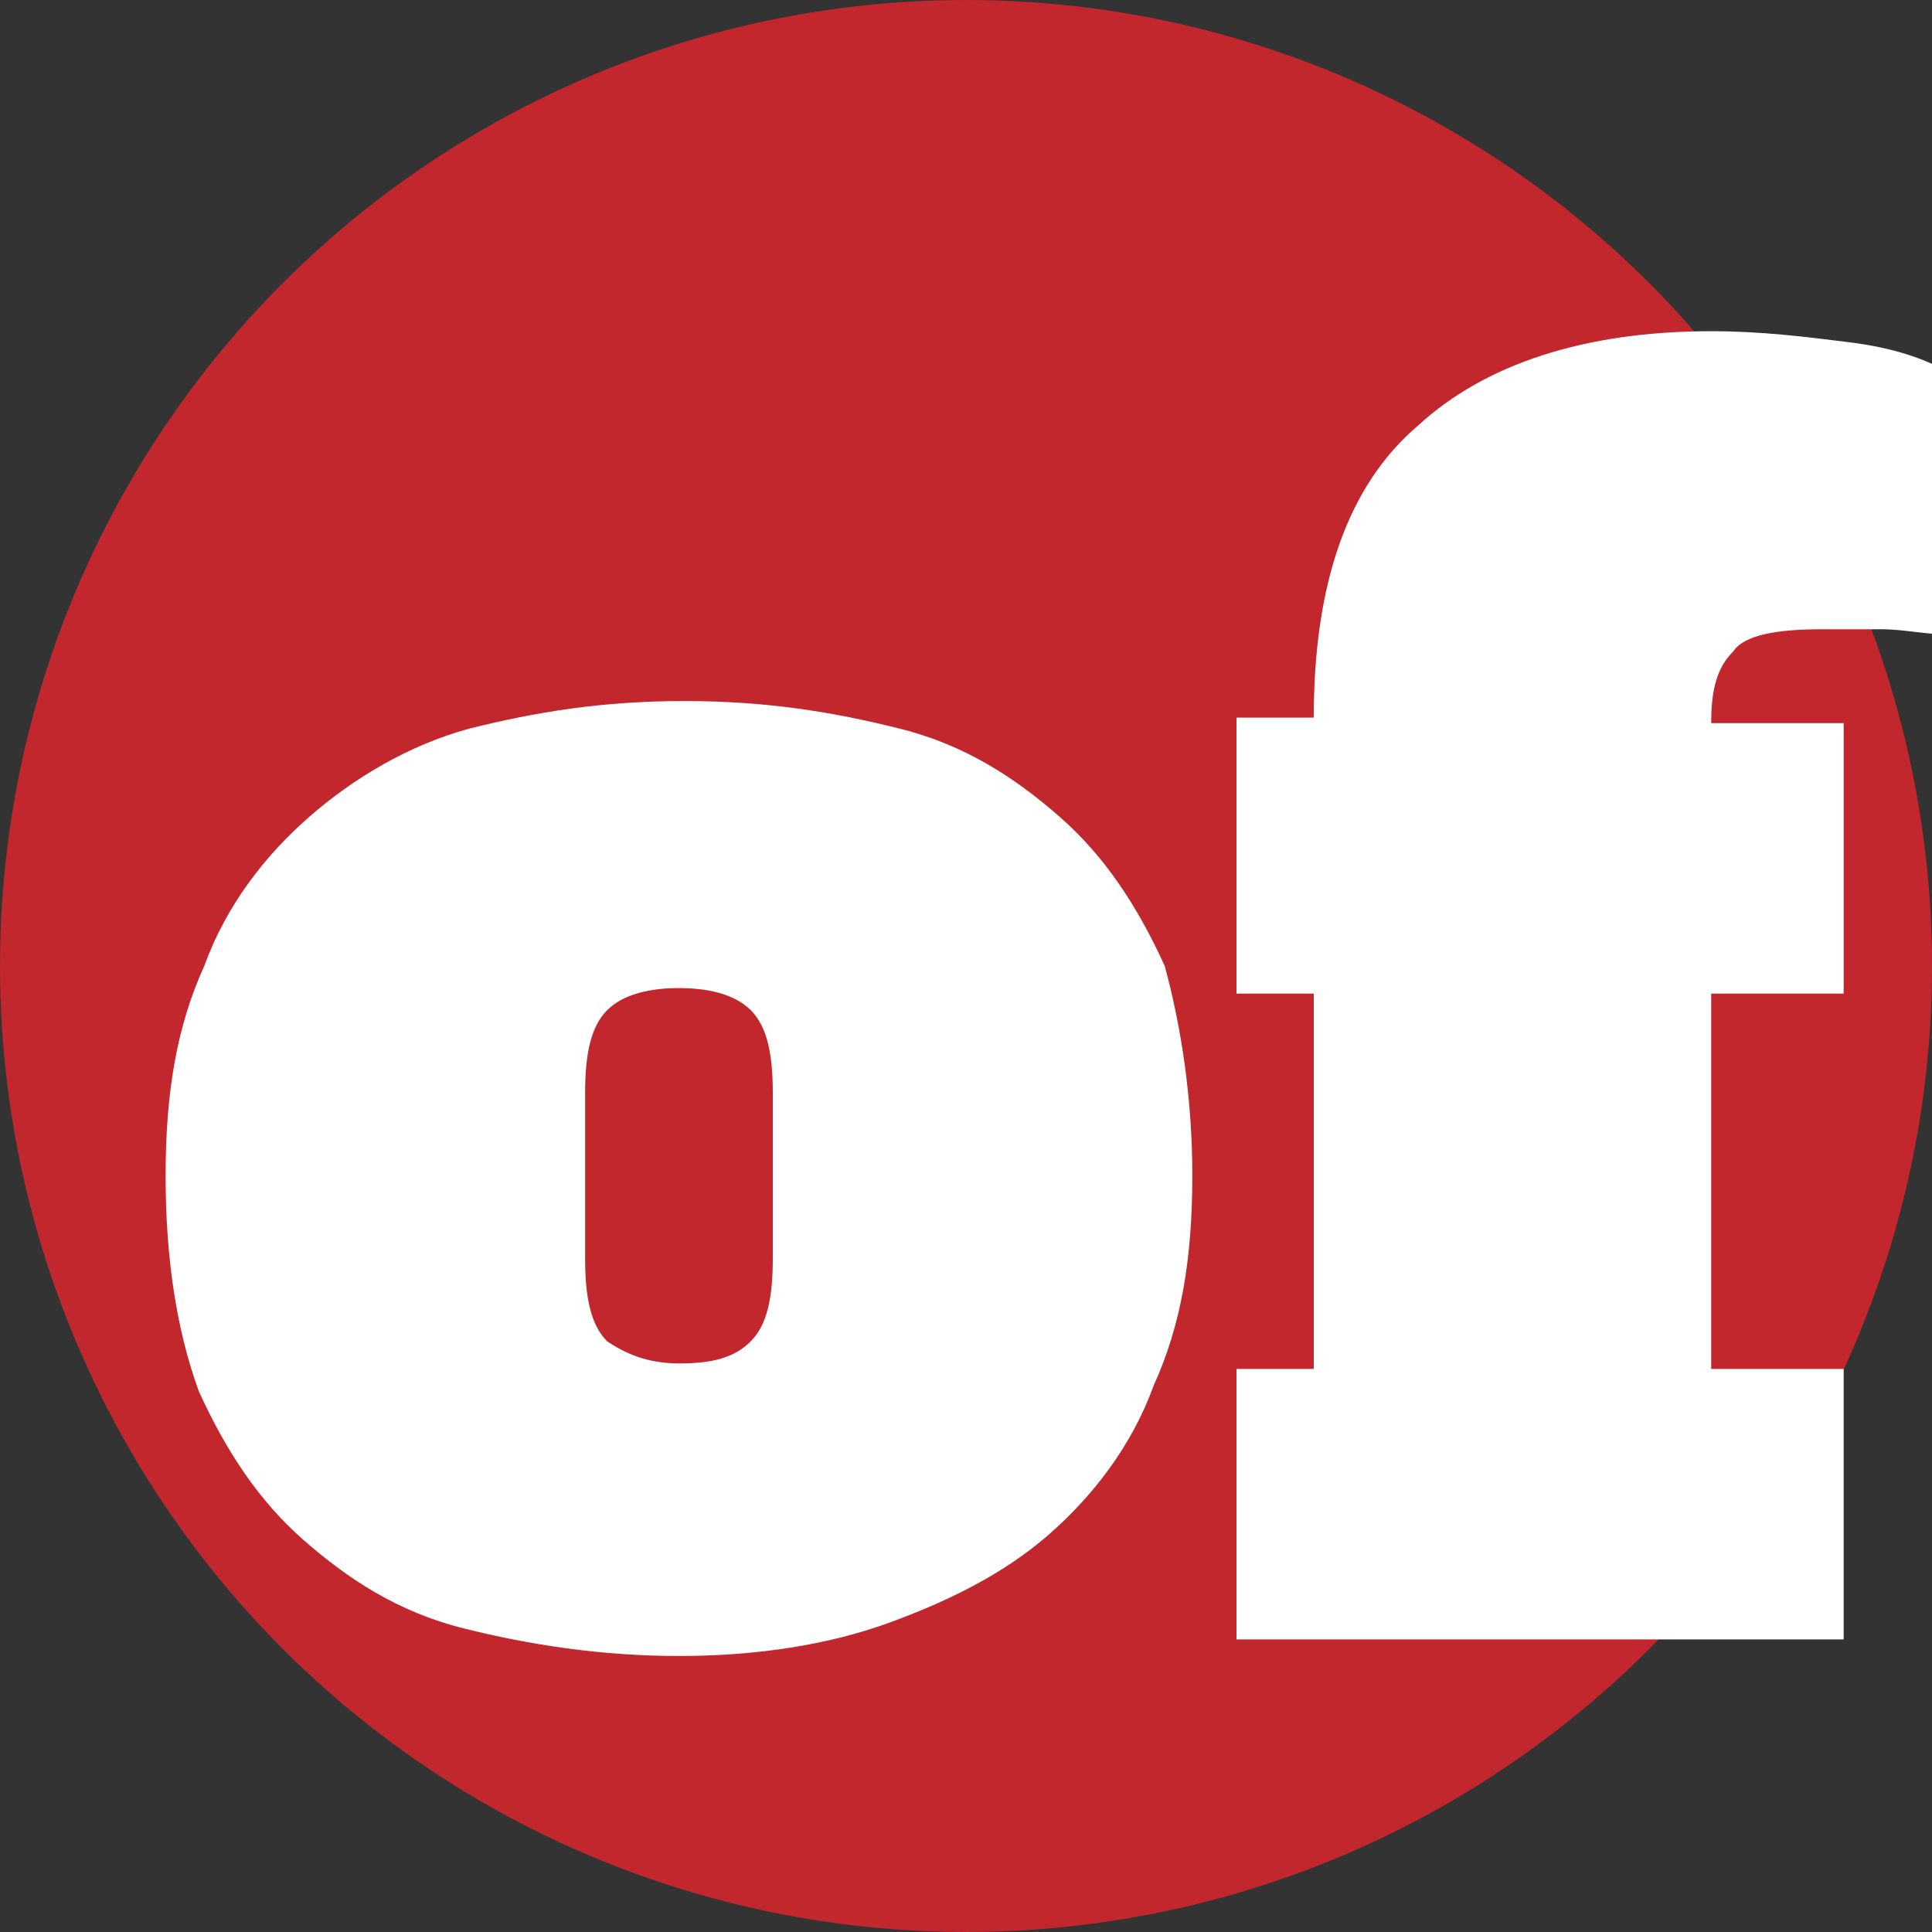
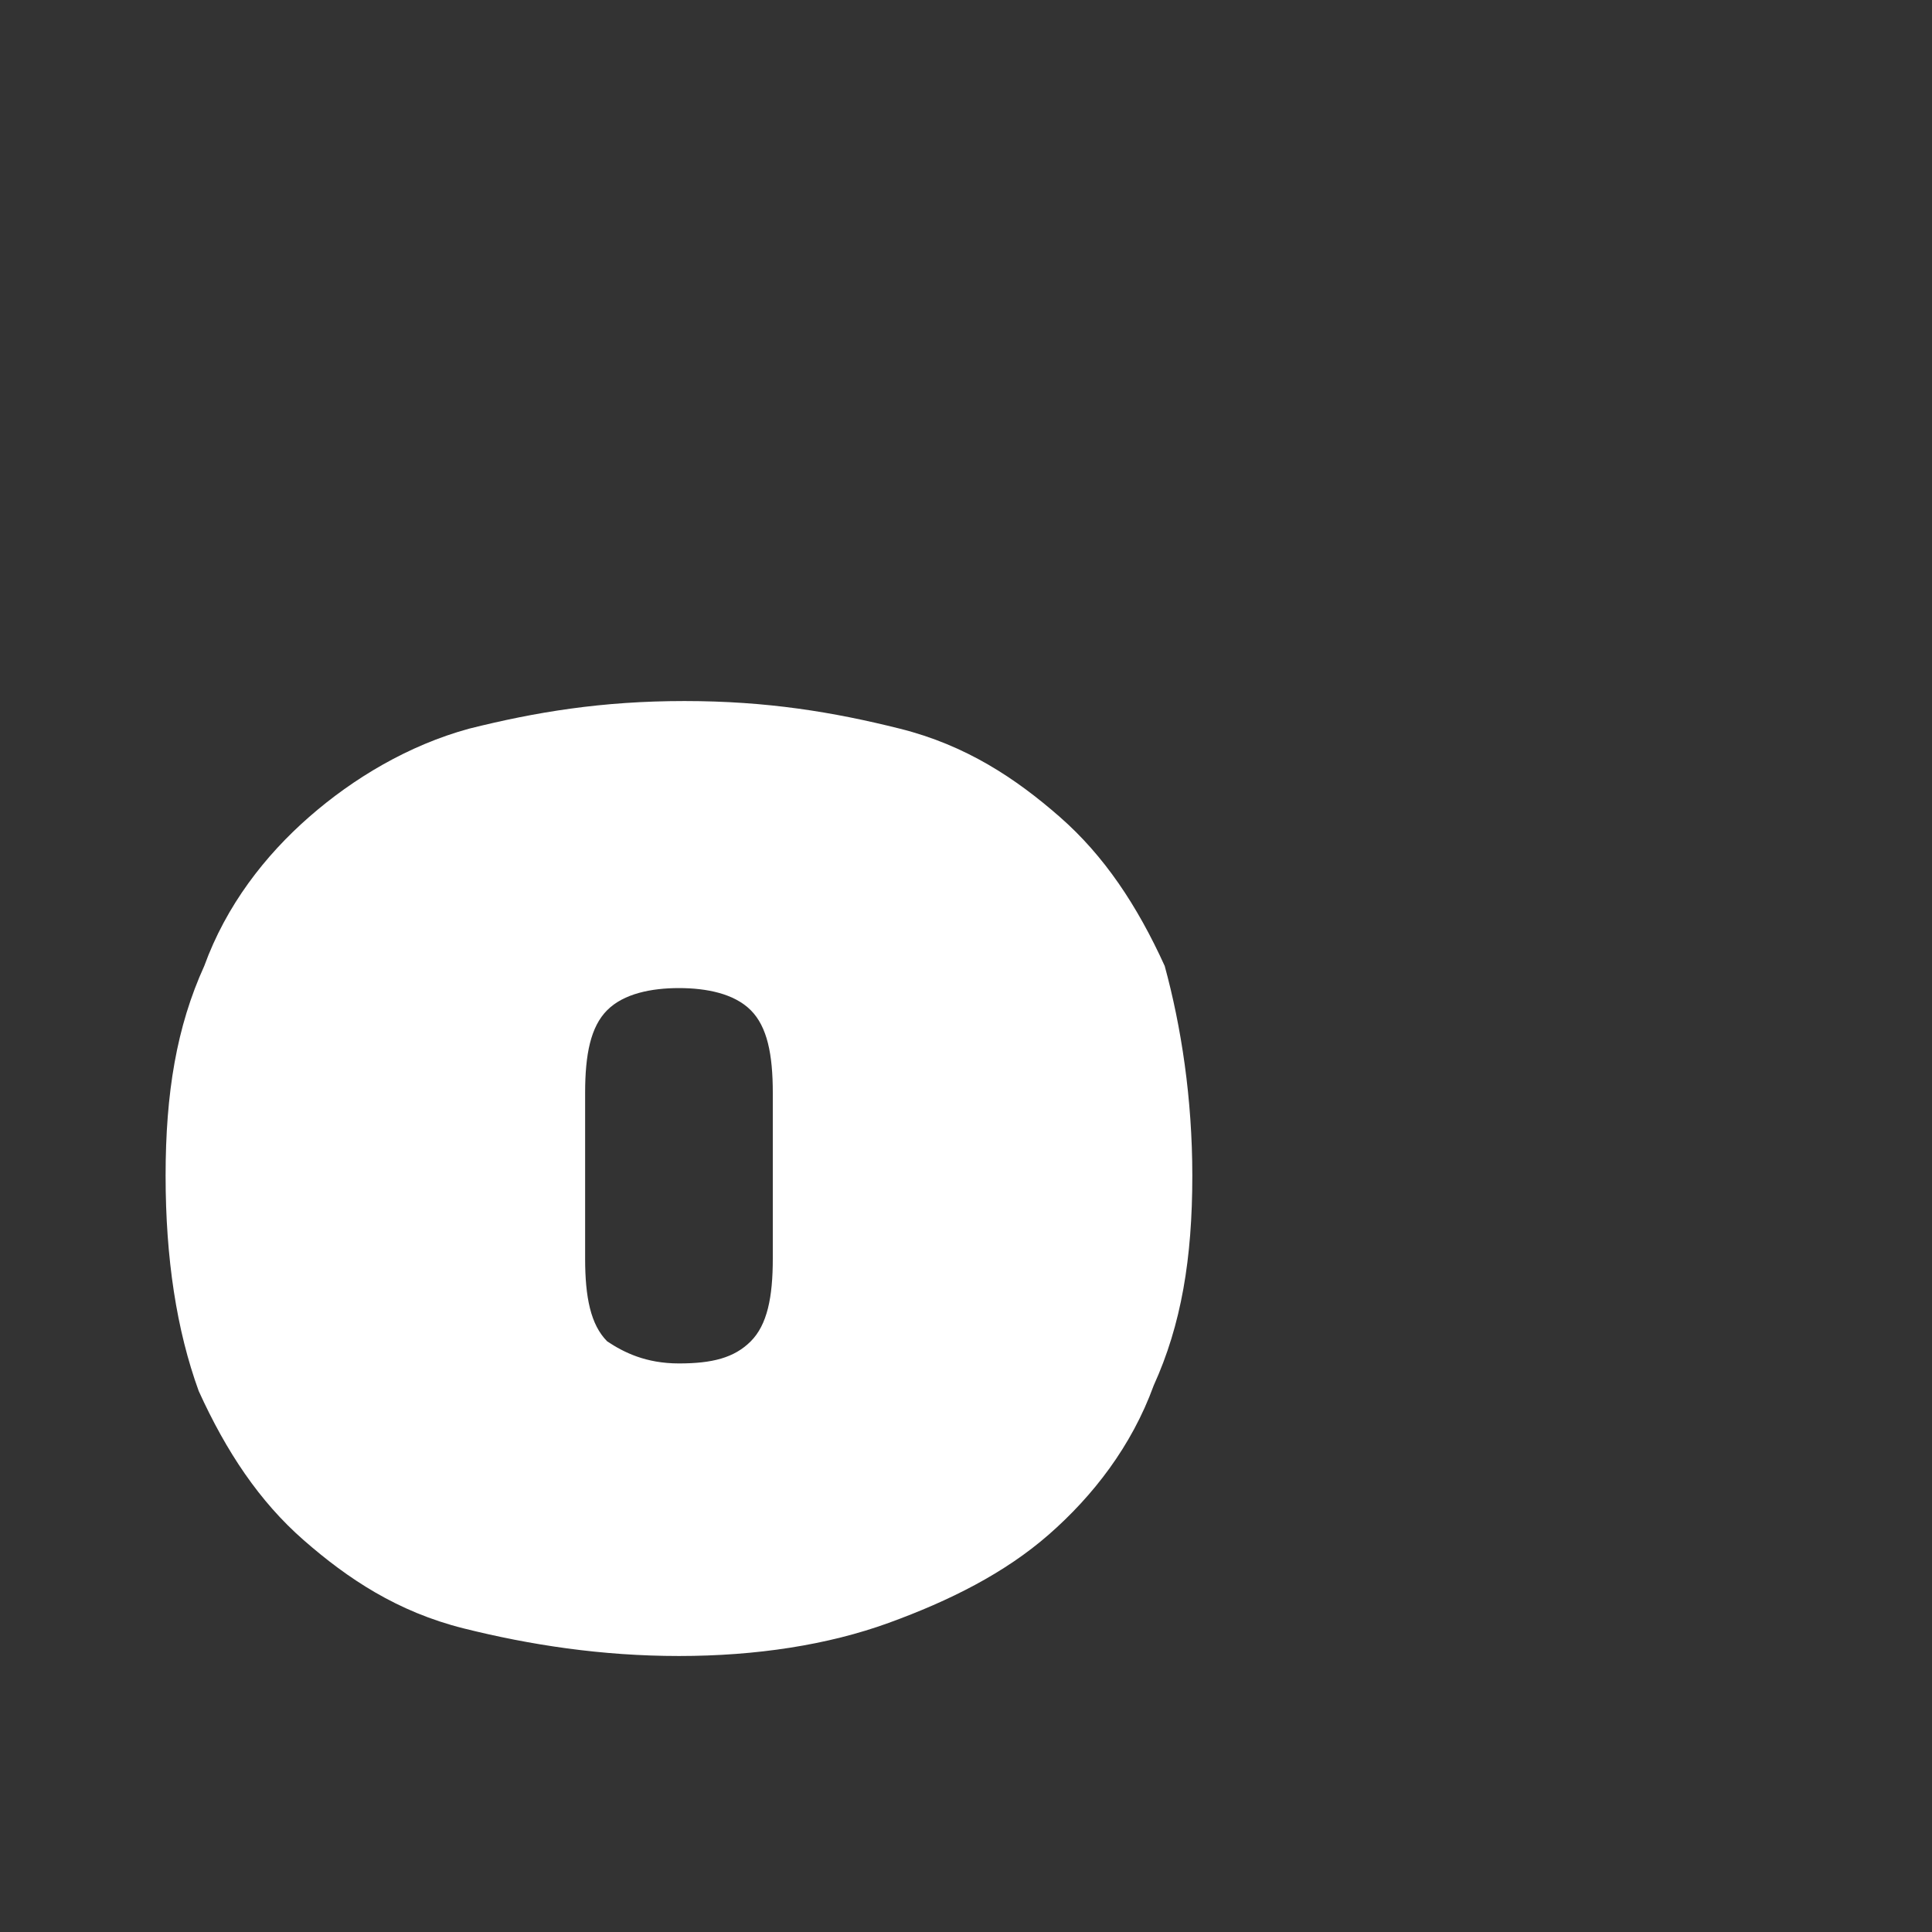
<svg xmlns="http://www.w3.org/2000/svg" version="1.1" id="Layer_1" x="0px" y="0px" viewBox="0 0 35 35" style="enable-background:new 0 0 35 35;" xml:space="preserve">
  <rect x="0" y="0" width="35" height="35" fill="#333333" stroke="none" />
  <style type="text/css">
	.st0{fill:#C1272D;}
	.st1{fill:#FFFFFF;}
</style>
-   <circle class="st0" cx="17.5" cy="17.5" r="17.5" />
  <g>
    <path class="st1" d="M21.6,21.3c0,1.5-0.2,2.7-0.7,3.8c-0.4,1.1-1.1,2-1.9,2.7c-0.8,0.7-1.8,1.2-2.9,1.6C15,29.8,13.7,30,12.3,30   s-2.7-0.2-3.9-0.5c-1.2-0.3-2.1-0.9-2.9-1.6c-0.8-0.7-1.4-1.6-1.9-2.7C3.2,24.1,3,22.8,3,21.3c0-1.5,0.2-2.7,0.7-3.8   c0.4-1.1,1.1-2,1.9-2.7c0.8-0.7,1.8-1.3,2.9-1.6c1.2-0.3,2.4-0.5,3.9-0.5s2.7,0.2,3.9,0.5c1.2,0.3,2.1,0.9,2.9,1.6   c0.8,0.7,1.4,1.6,1.9,2.7C21.4,18.6,21.6,19.9,21.6,21.3z M12.3,24.7c0.6,0,1-0.1,1.3-0.4c0.3-0.3,0.4-0.8,0.4-1.5v-3   c0-0.7-0.1-1.2-0.4-1.5c-0.3-0.3-0.8-0.4-1.3-0.4s-1,0.1-1.3,0.4c-0.3,0.3-0.4,0.8-0.4,1.5v3c0,0.7,0.1,1.2,0.4,1.5   C11.3,24.5,11.7,24.7,12.3,24.7z" />
-     <path class="st1" d="M22.4,13h1.4c0-2.4,0.6-4.2,1.9-5.3C26.9,6.6,28.7,6,31,6c0.9,0,1.7,0.1,2.5,0.2c0.8,0.1,1.4,0.3,1.9,0.6v4.7   c-0.5,0-0.9-0.1-1.3-0.1c-0.4,0-0.7,0-1.1,0c-0.8,0-1.4,0.1-1.6,0.4c-0.3,0.3-0.4,0.7-0.4,1.3h2.4v4.9h-2.4v6.8h2.4v4.9H22.4v-4.9   h1.4v-6.8h-1.4V13z" />
  </g>
</svg>